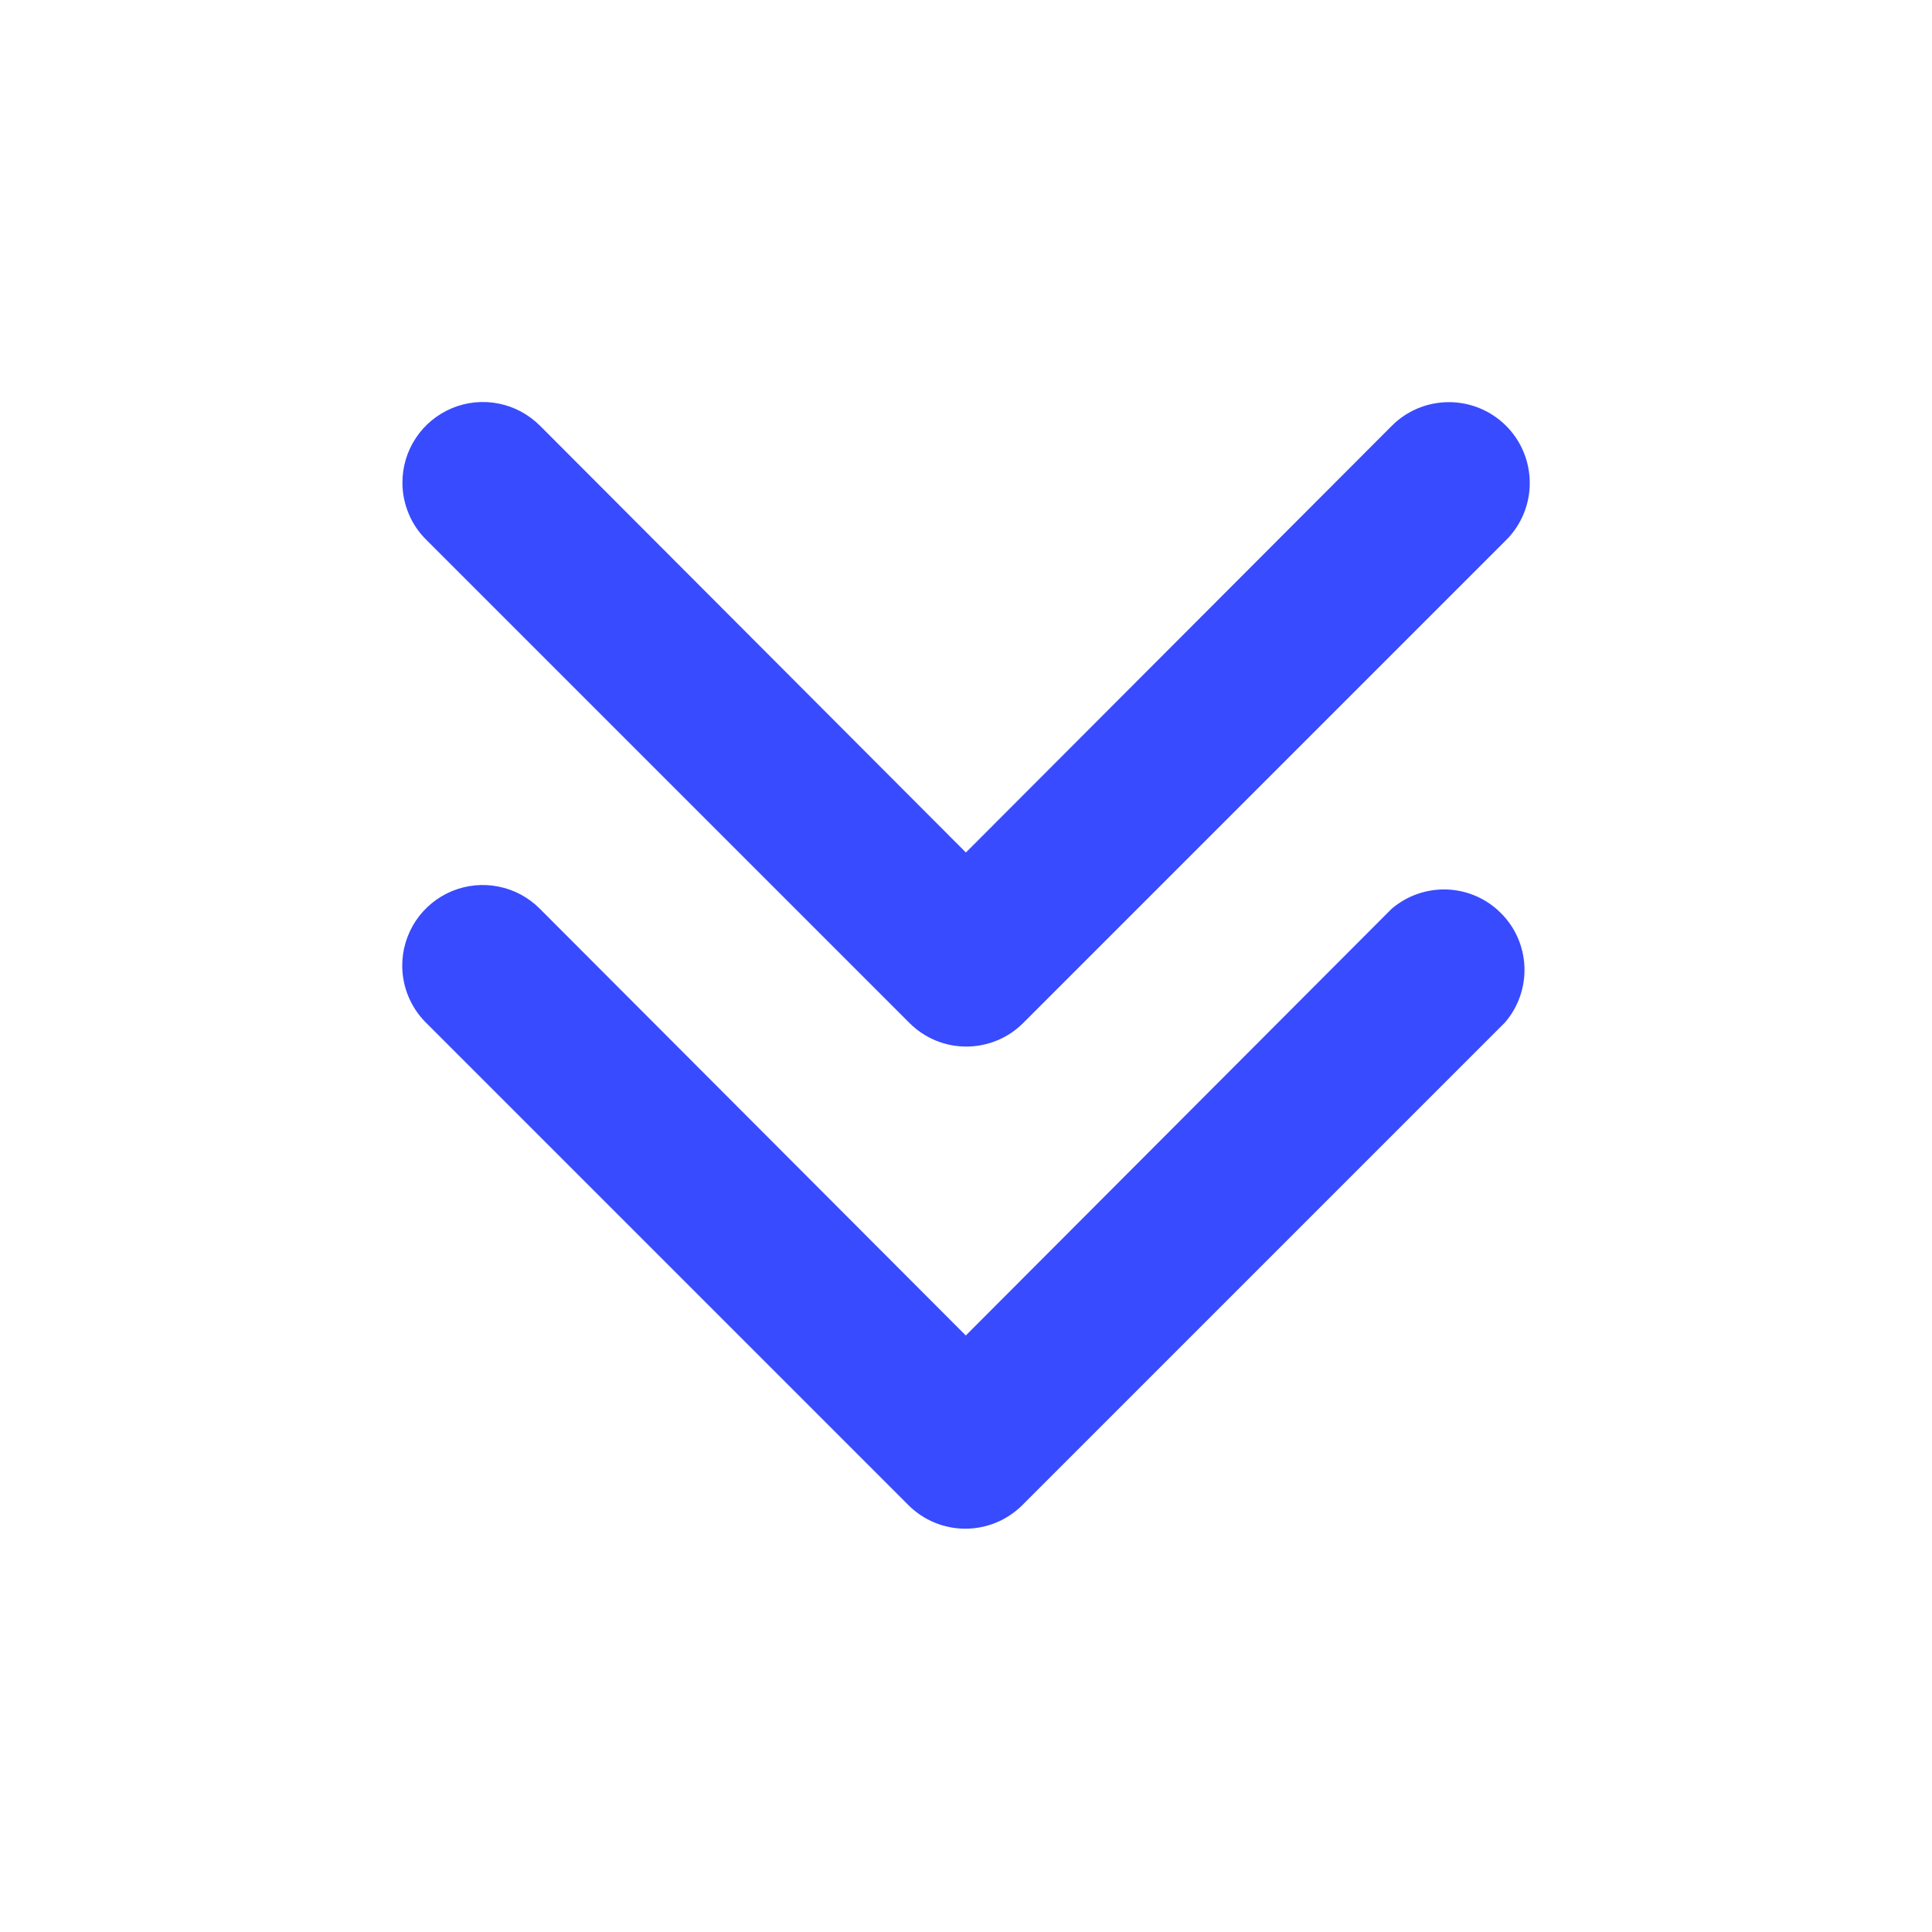
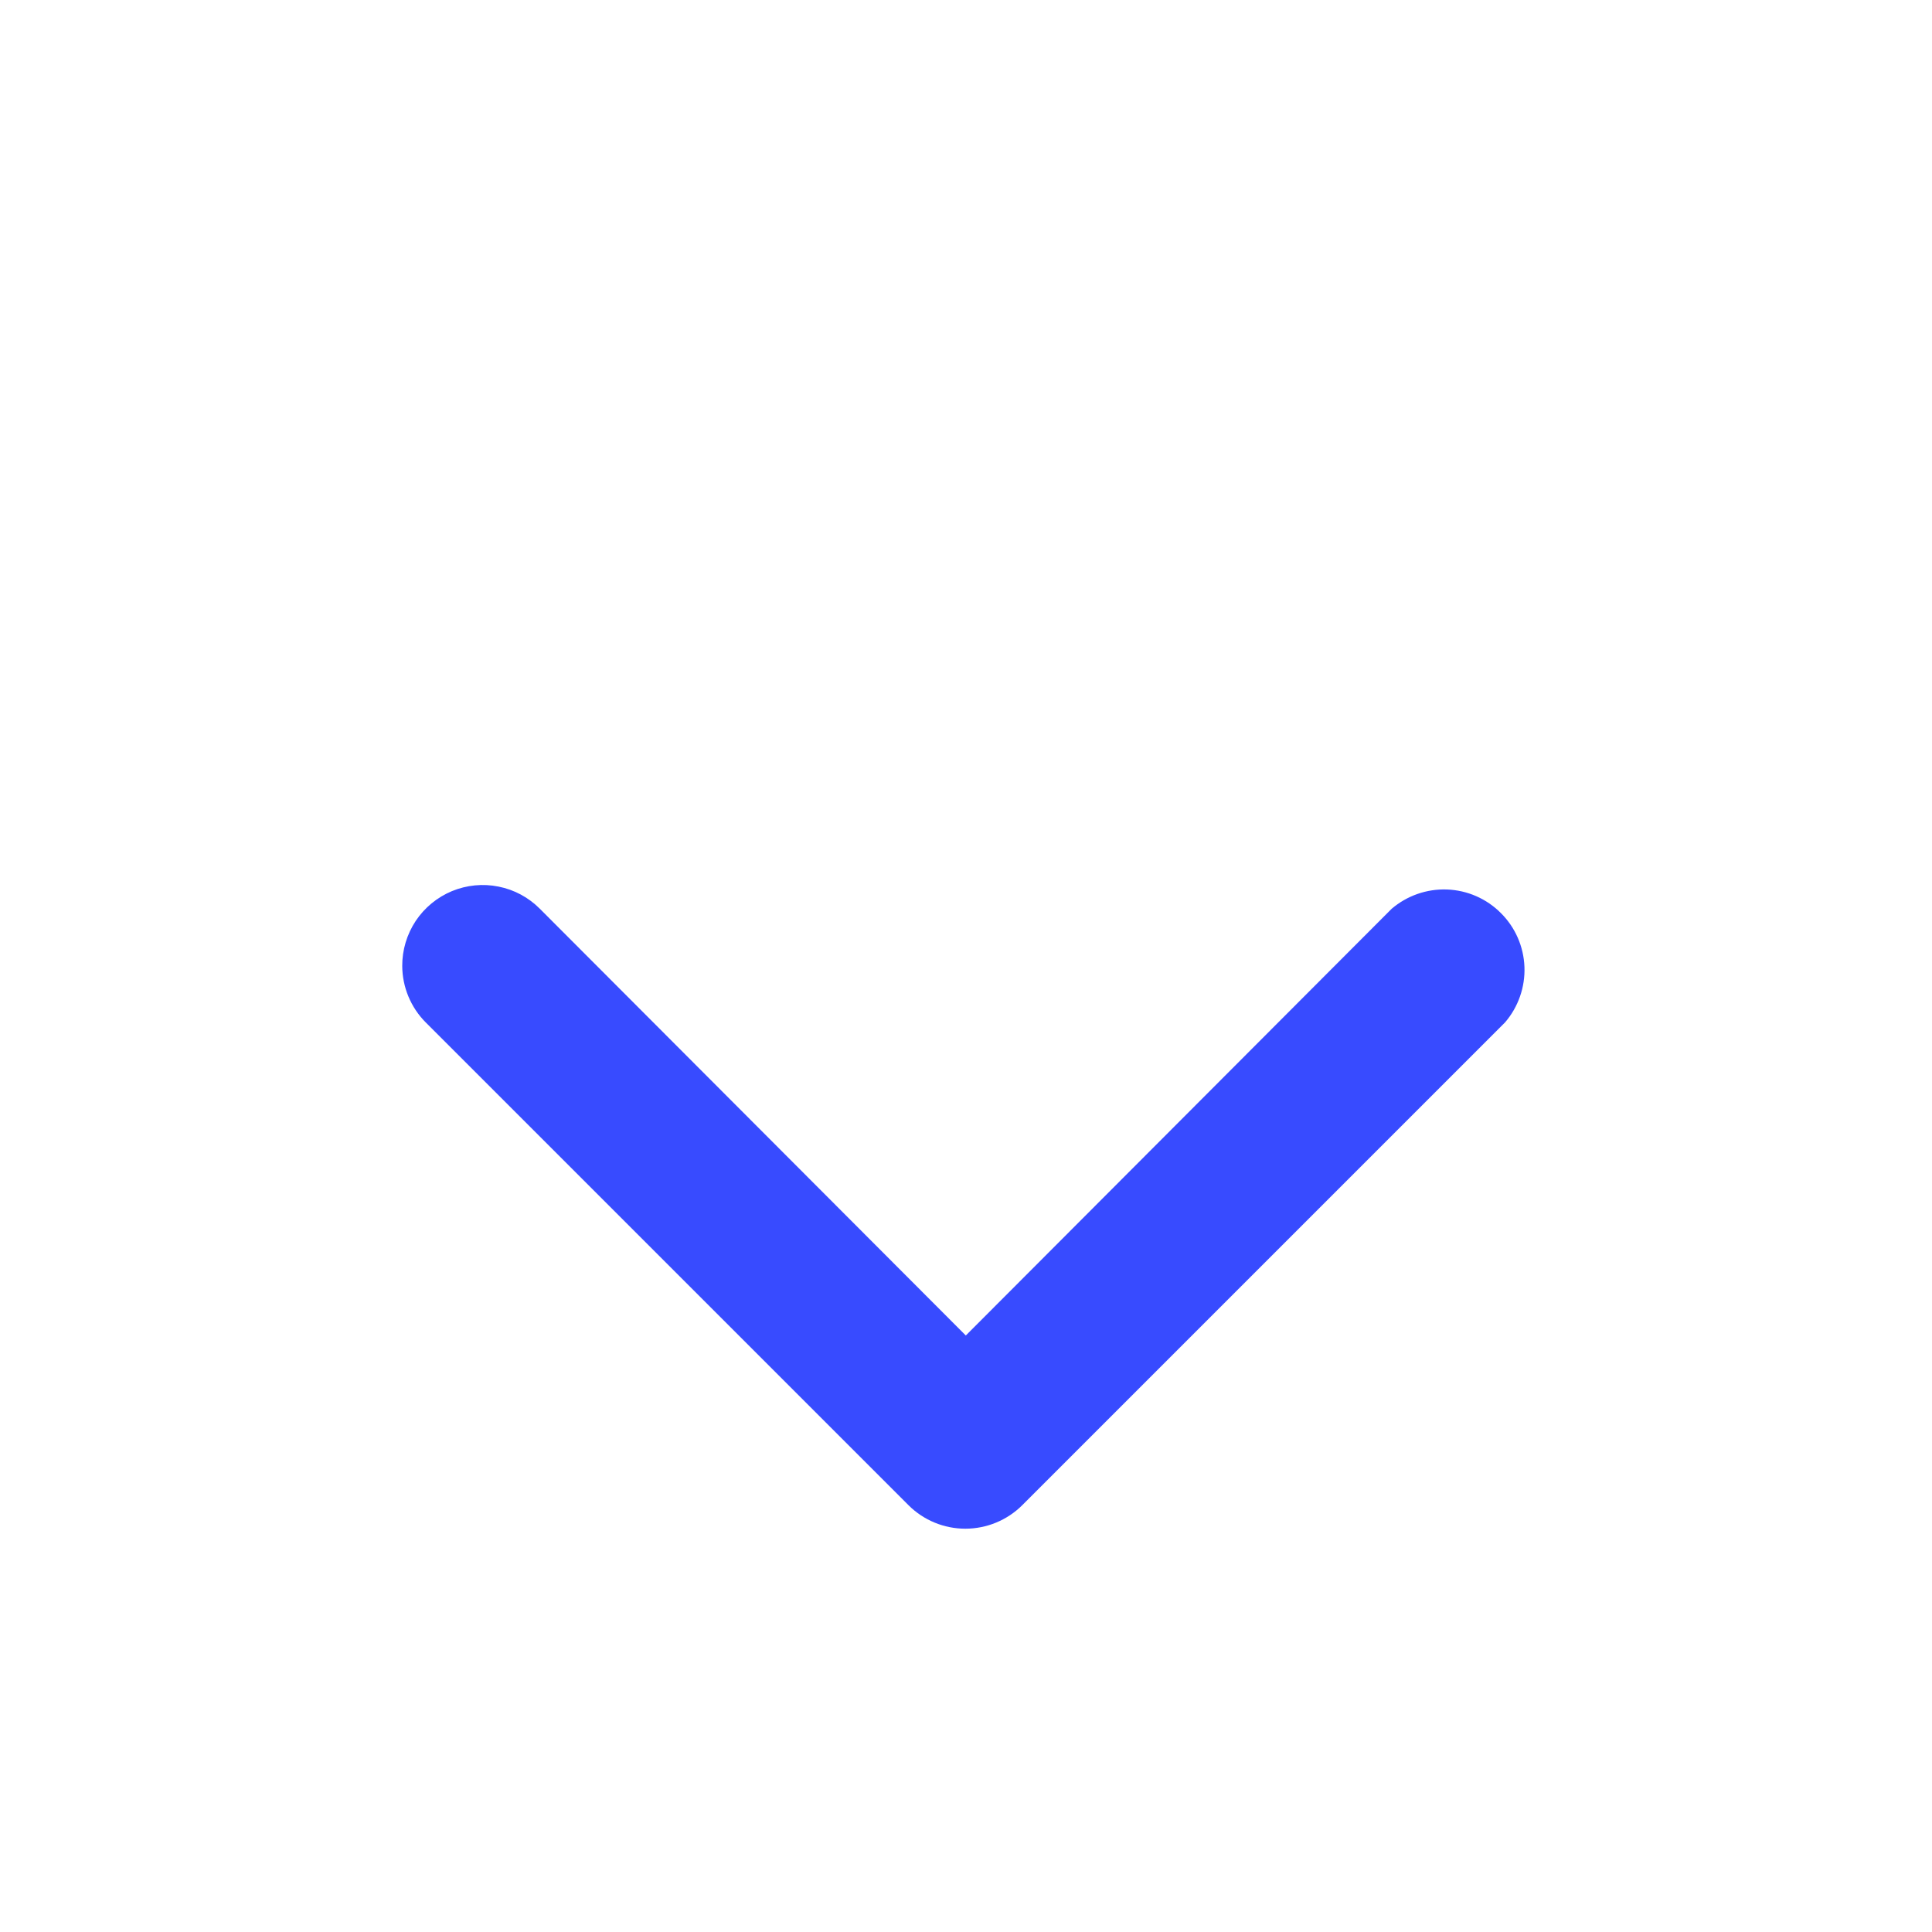
<svg xmlns="http://www.w3.org/2000/svg" width="20" height="20" viewBox="0 0 20 20" fill="none">
  <path d="M4.164 10C4.163 9.834 4.212 9.672 4.303 9.534C4.395 9.396 4.525 9.289 4.678 9.225C4.831 9.162 4.999 9.145 5.161 9.178C5.324 9.21 5.473 9.291 5.589 9.408L9.998 13.825L14.406 9.408C14.565 9.272 14.77 9.2 14.98 9.208C15.19 9.216 15.389 9.303 15.537 9.452C15.686 9.6 15.773 9.799 15.781 10.009C15.789 10.219 15.717 10.424 15.581 10.583L10.581 15.583C10.425 15.738 10.213 15.825 9.993 15.825C9.773 15.825 9.562 15.738 9.406 15.583L4.406 10.583C4.252 10.428 4.165 10.218 4.164 10Z" fill="#384BFF" />
-   <path d="M4.166 5C4.165 4.834 4.213 4.672 4.305 4.534C4.396 4.396 4.527 4.289 4.68 4.225C4.832 4.162 5.001 4.145 5.163 4.178C5.325 4.21 5.474 4.291 5.591 4.408L9.999 8.825L14.408 4.408C14.564 4.251 14.777 4.163 14.999 4.163C15.221 4.163 15.434 4.251 15.591 4.408C15.748 4.565 15.836 4.778 15.836 5C15.836 5.222 15.748 5.435 15.591 5.591L10.591 10.591C10.435 10.747 10.223 10.834 10.003 10.834C9.783 10.834 9.572 10.747 9.416 10.591L4.416 5.591C4.337 5.514 4.274 5.422 4.232 5.321C4.189 5.219 4.166 5.11 4.166 5Z" fill="#384BFF" />
</svg>